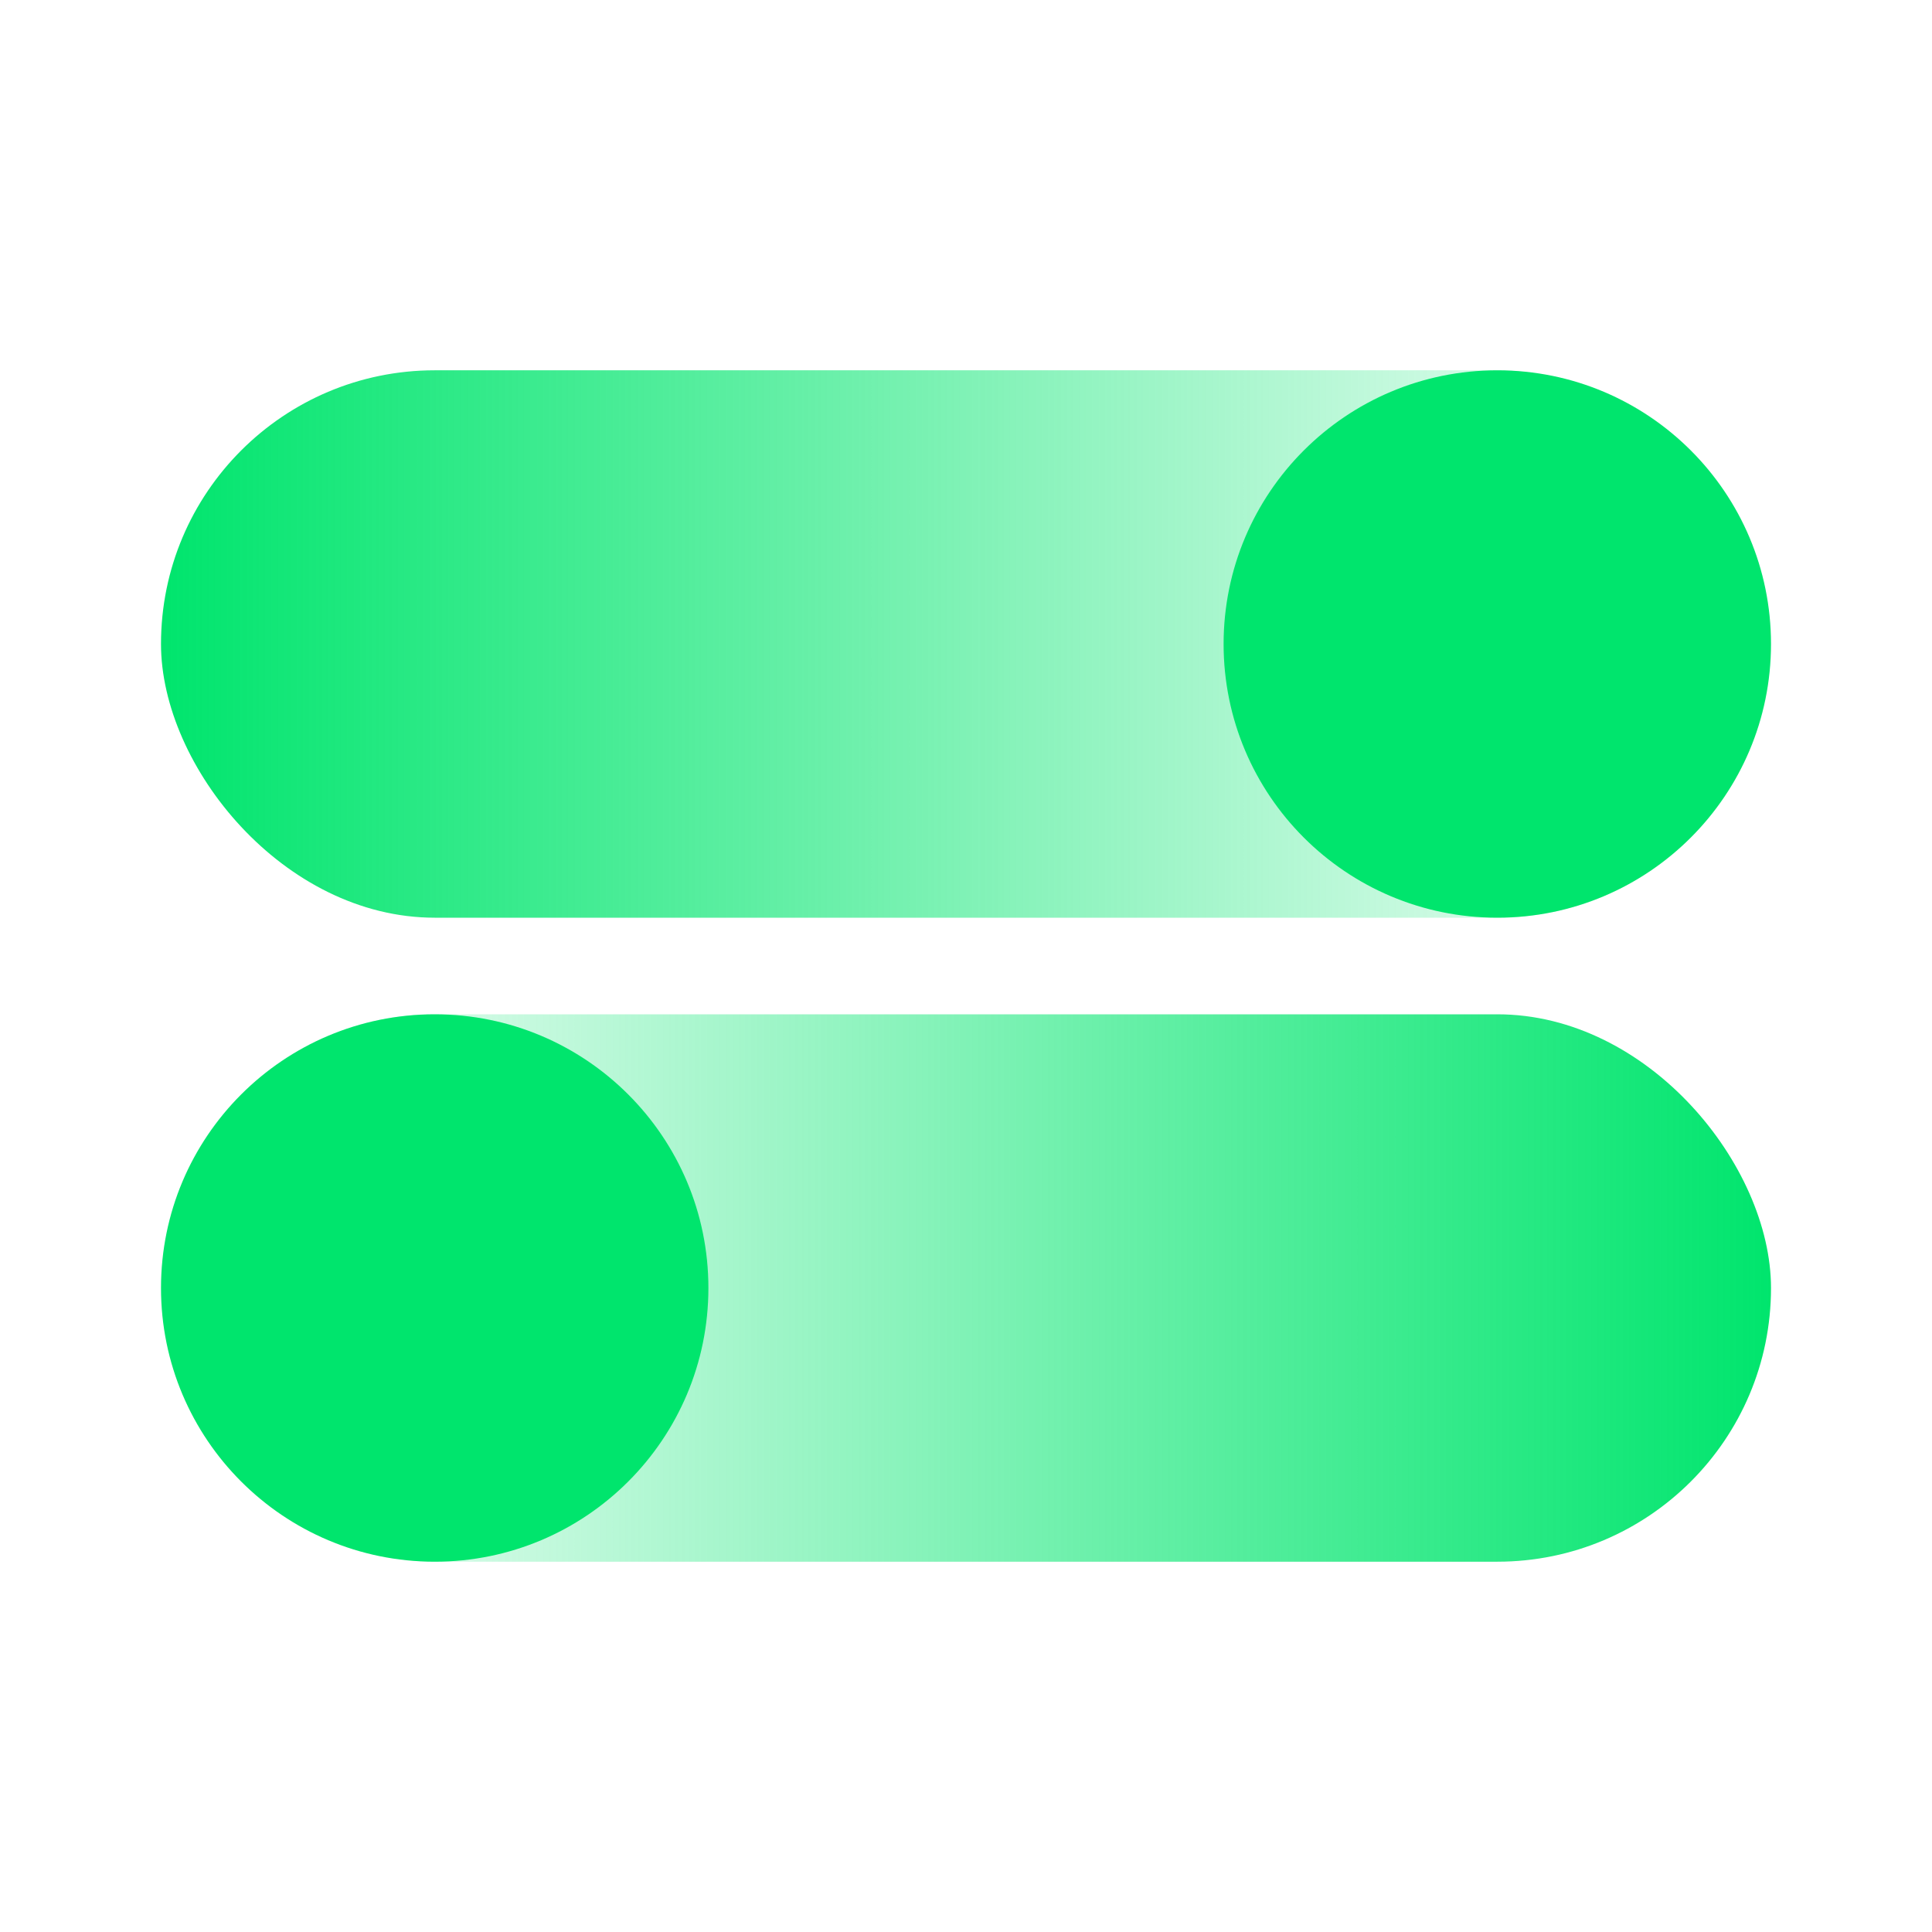
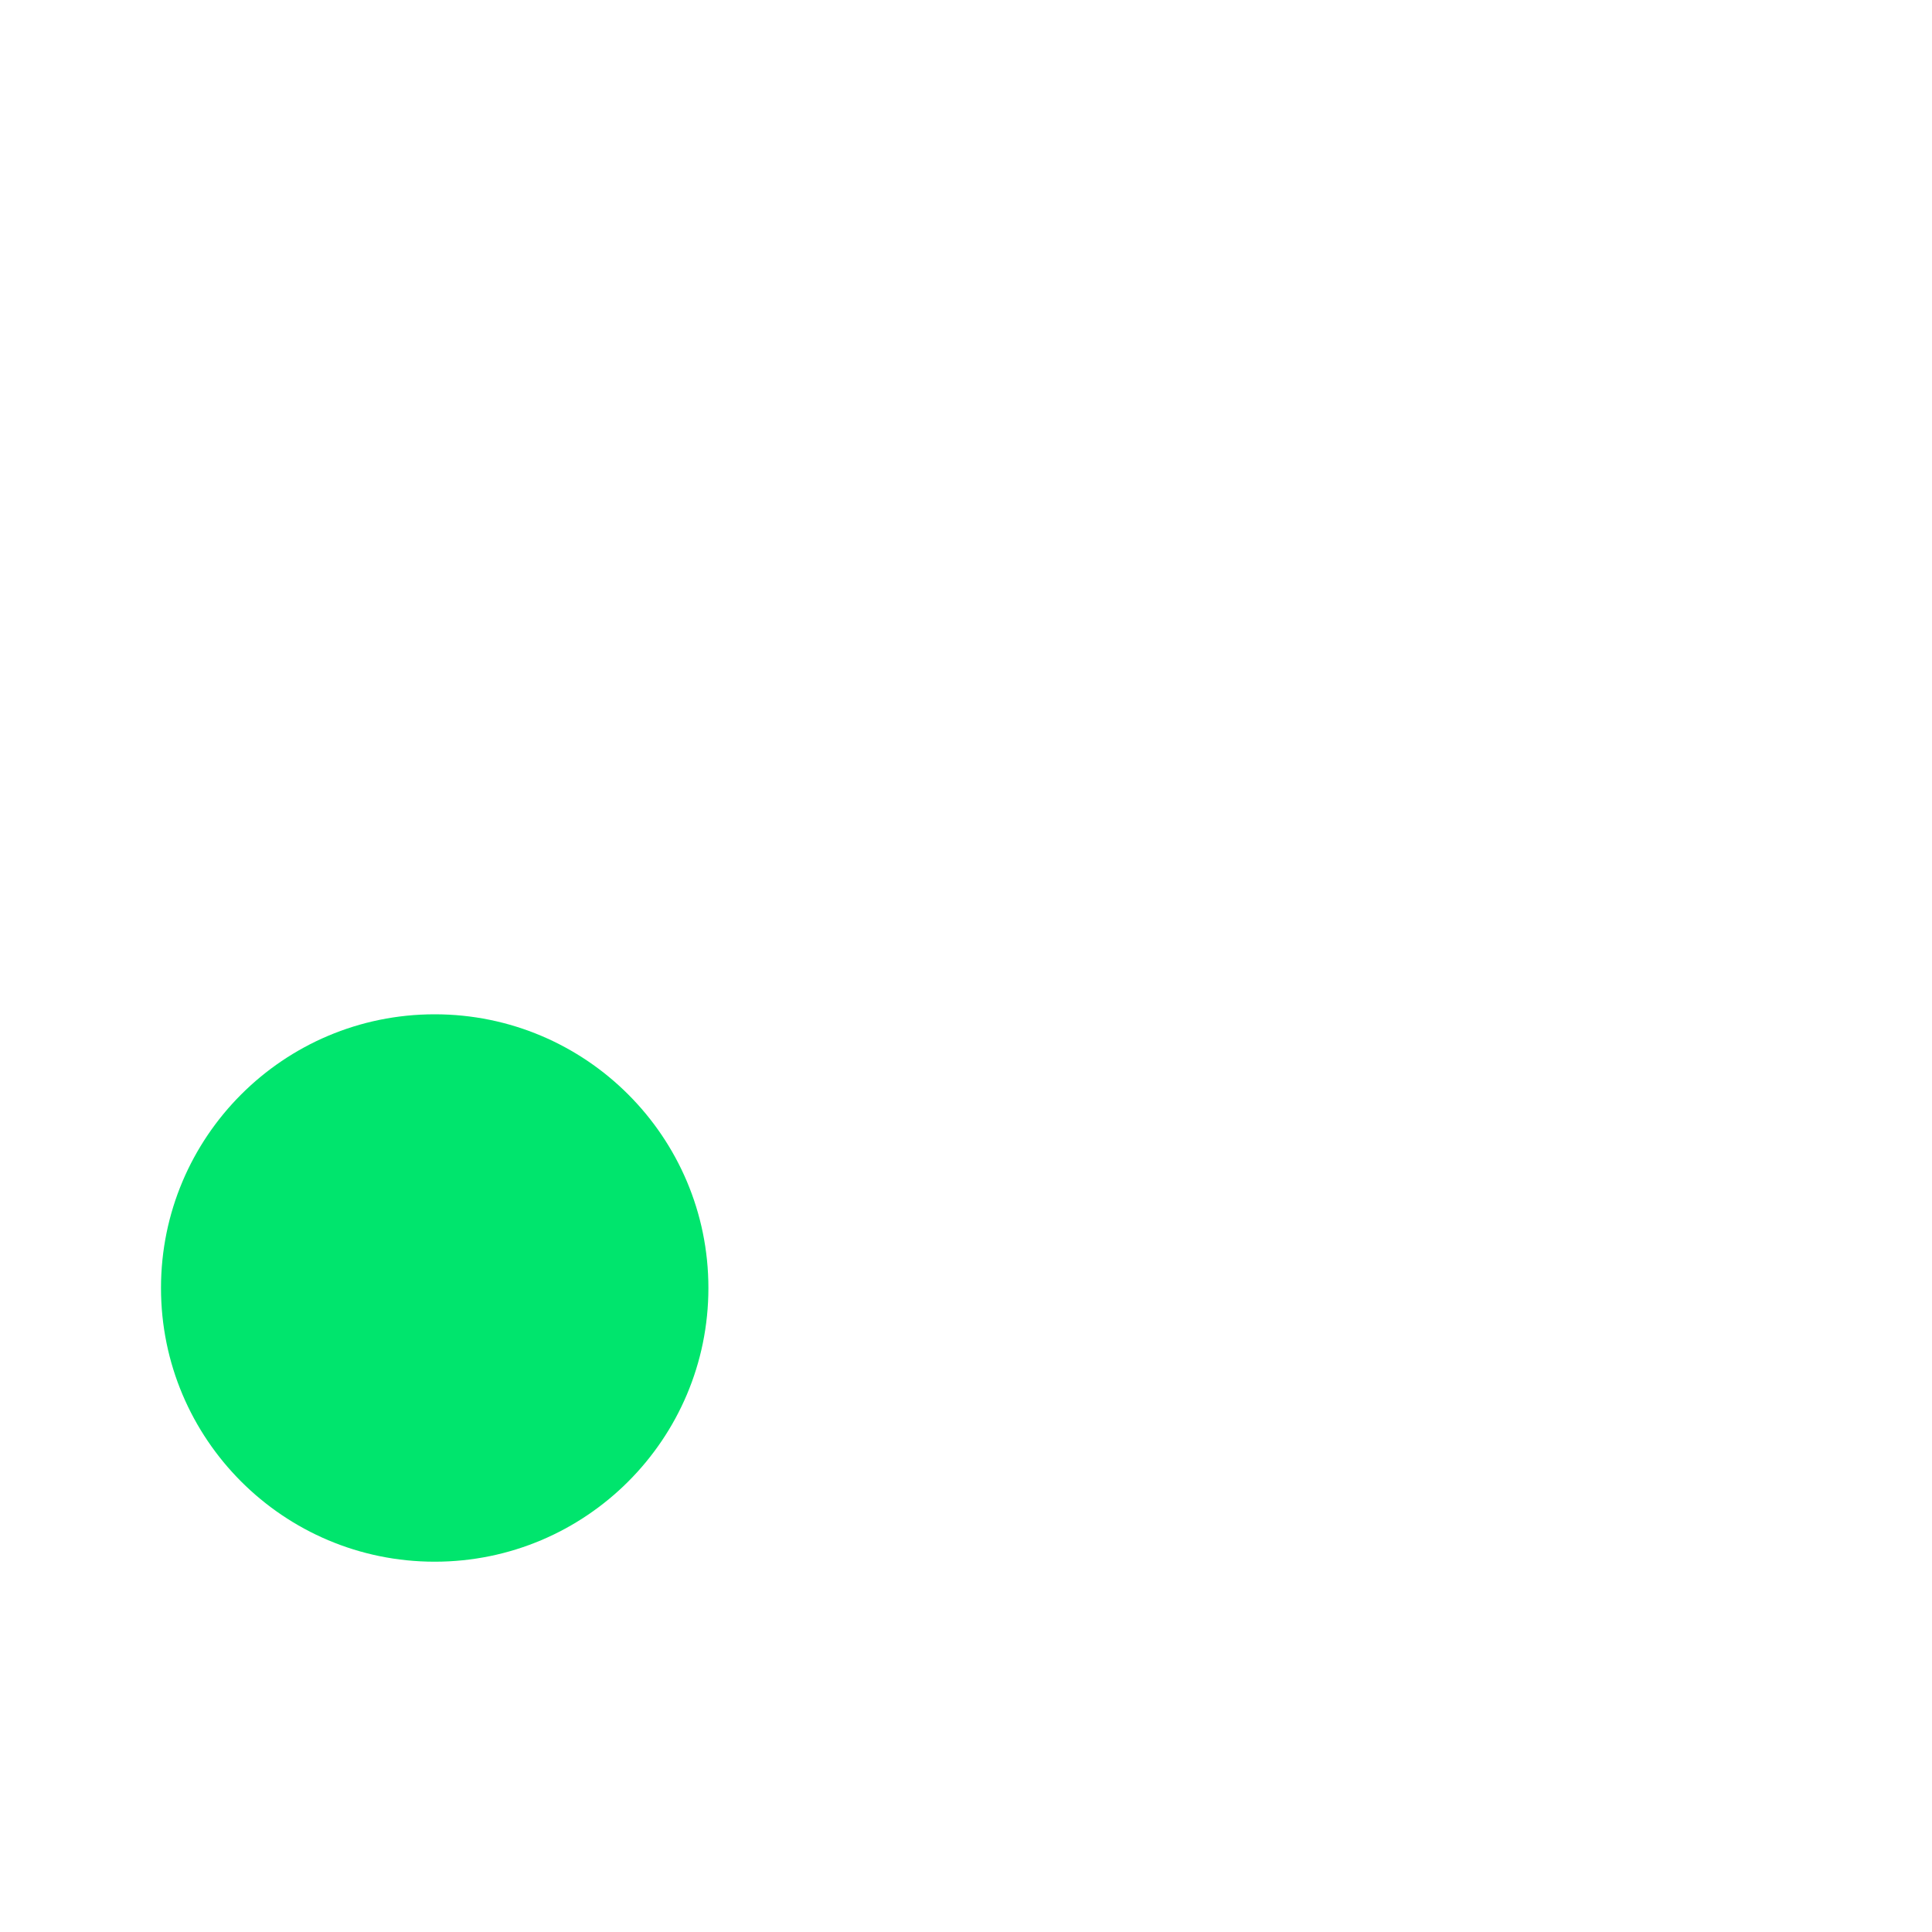
<svg xmlns="http://www.w3.org/2000/svg" width="120" height="120" fill="none">
-   <rect x="110" y="57" width="100" height="34" rx="17" transform="rotate(-180 110 57)" fill="url(#a)" />
-   <circle cx="93" cy="40" transform="rotate(-180 93 40)" fill="#00E56D" r="17" />
-   <rect x="10" y="63" width="100" height="34" rx="17" fill="url(#b)" />
  <circle cx="27" cy="80" r="17" fill="#00E56D" />
  <defs>
    <linearGradient id="a" x1="210" y1="74" x2="110" y2="74" gradientUnits="userSpaceOnUse">
      <stop stop-color="#00E56D" />
      <stop offset="1" stop-color="#00E56D" stop-opacity="0" />
    </linearGradient>
    <linearGradient id="b" x1="110" y1="80" x2="10" y2="80" gradientUnits="userSpaceOnUse">
      <stop stop-color="#00E56D" />
      <stop offset="1" stop-color="#00E56D" stop-opacity="0" />
    </linearGradient>
  </defs>
</svg>